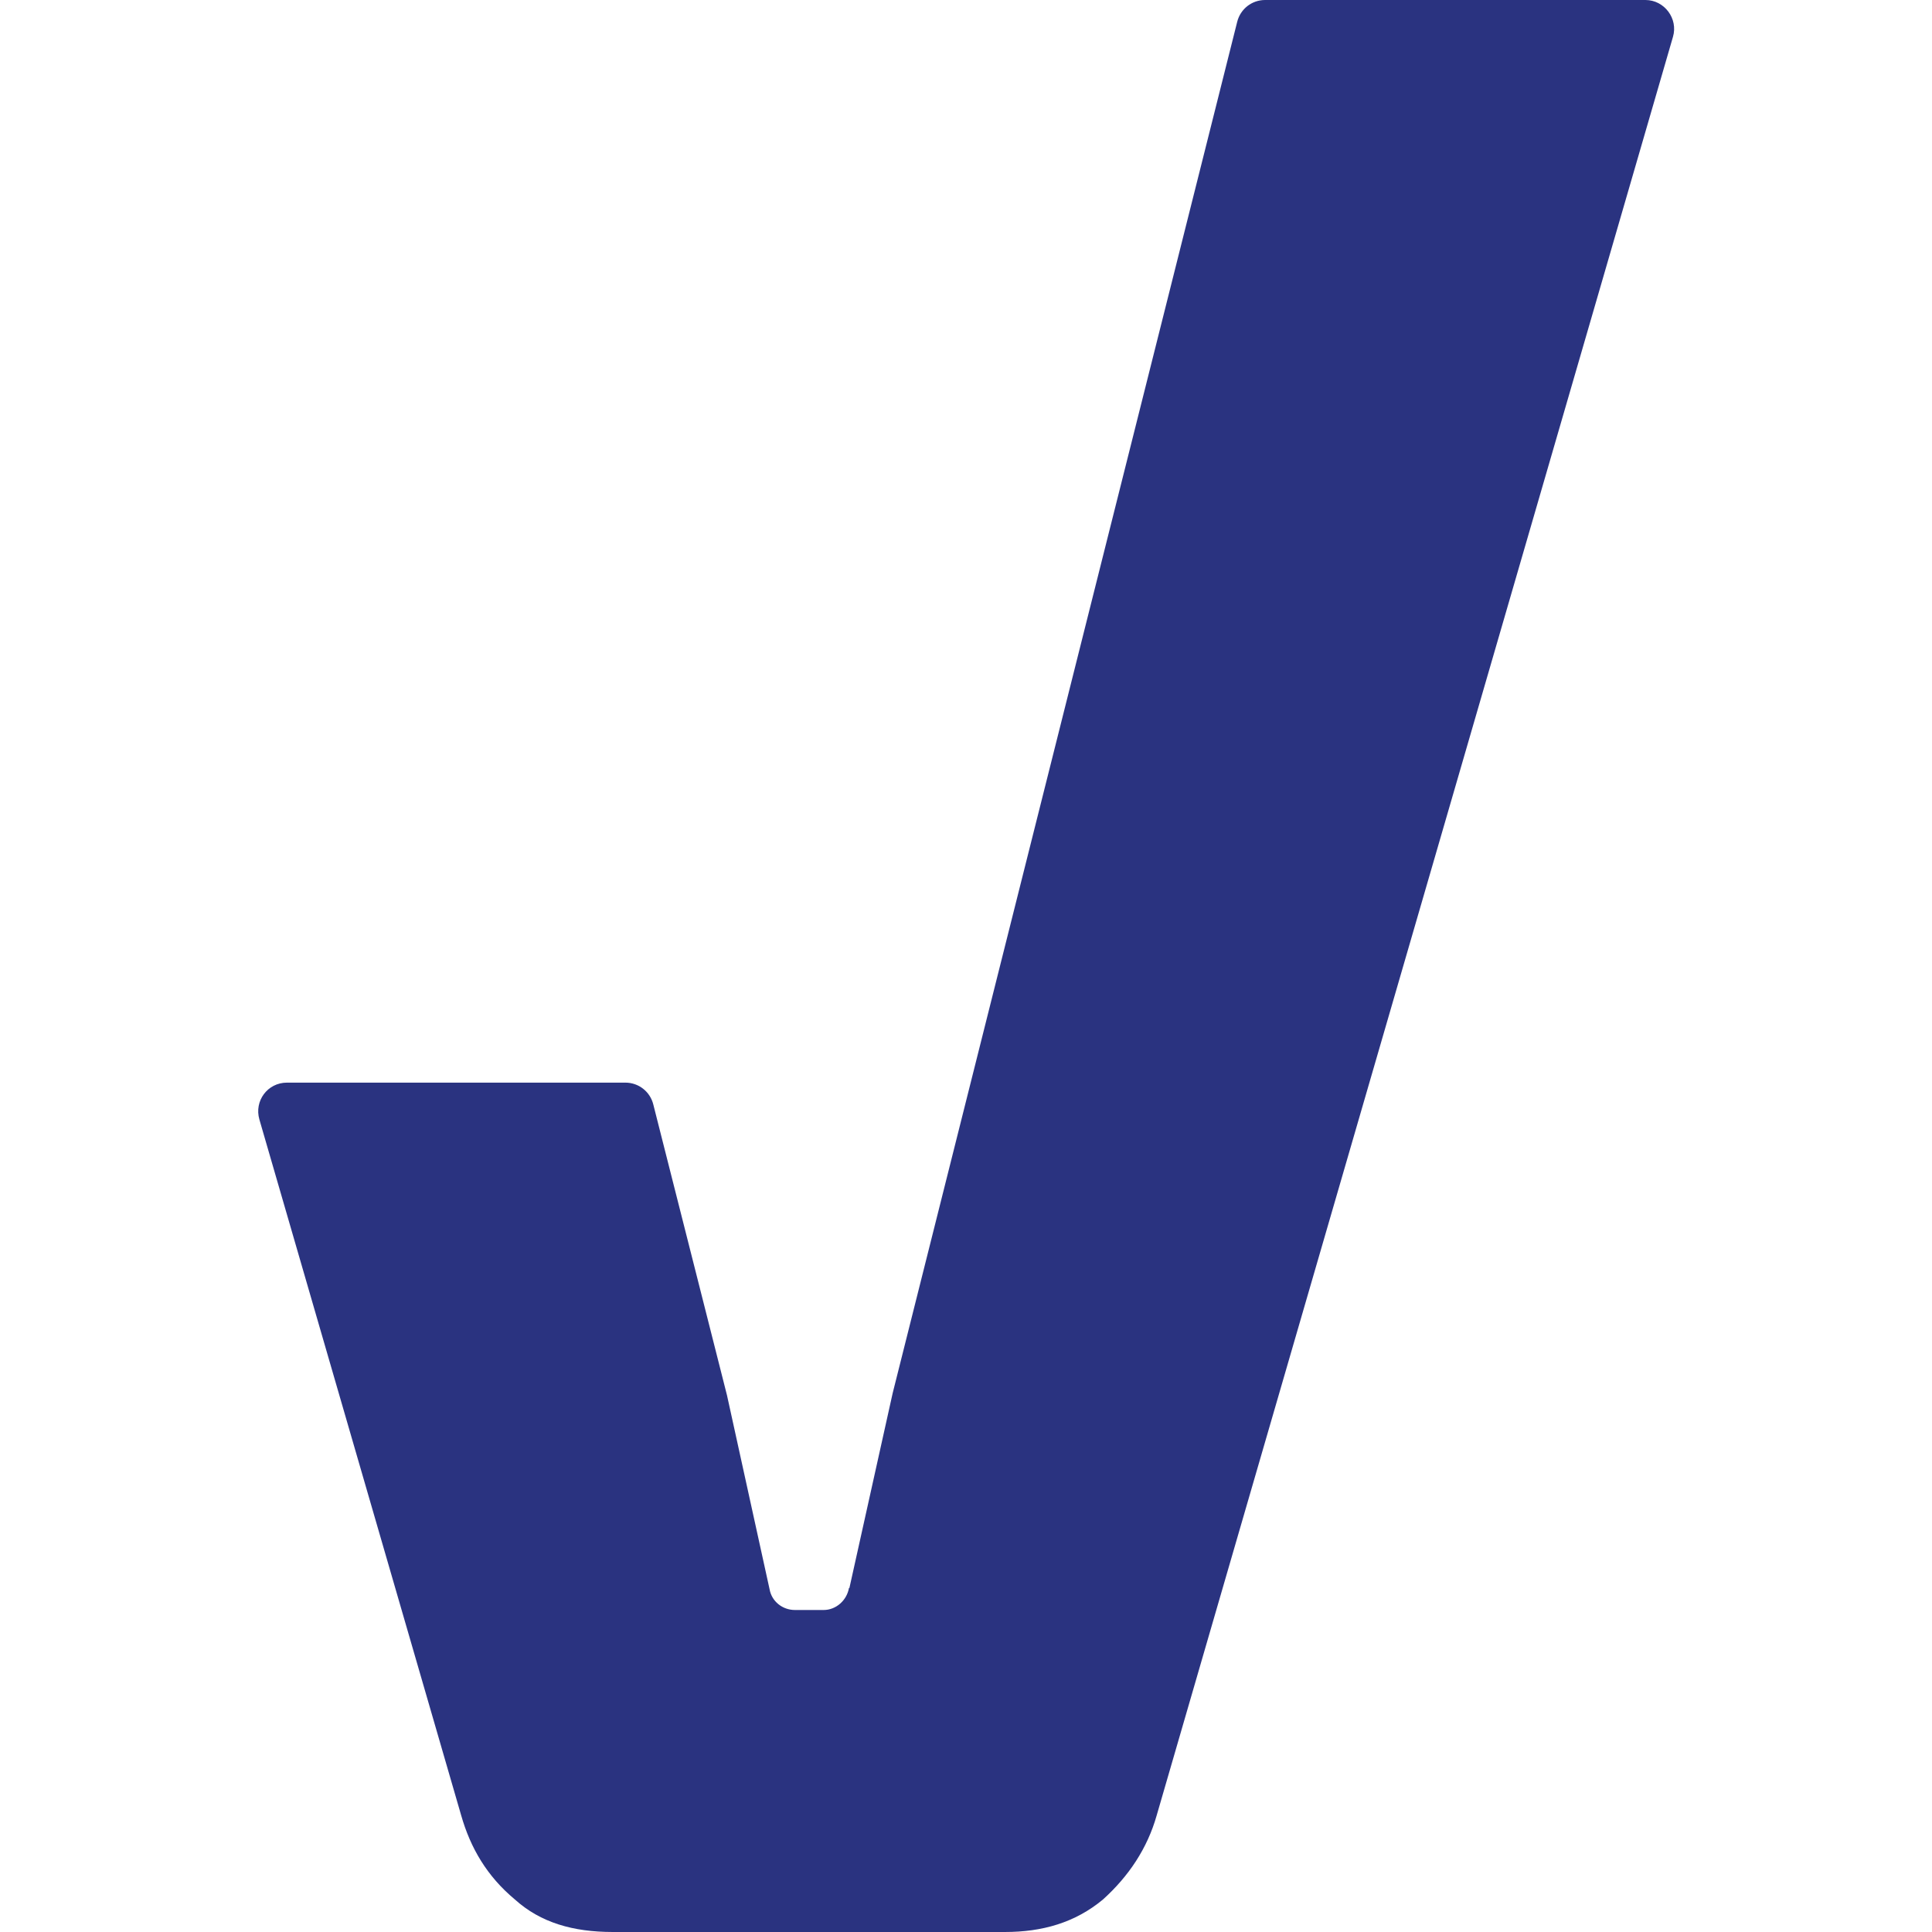
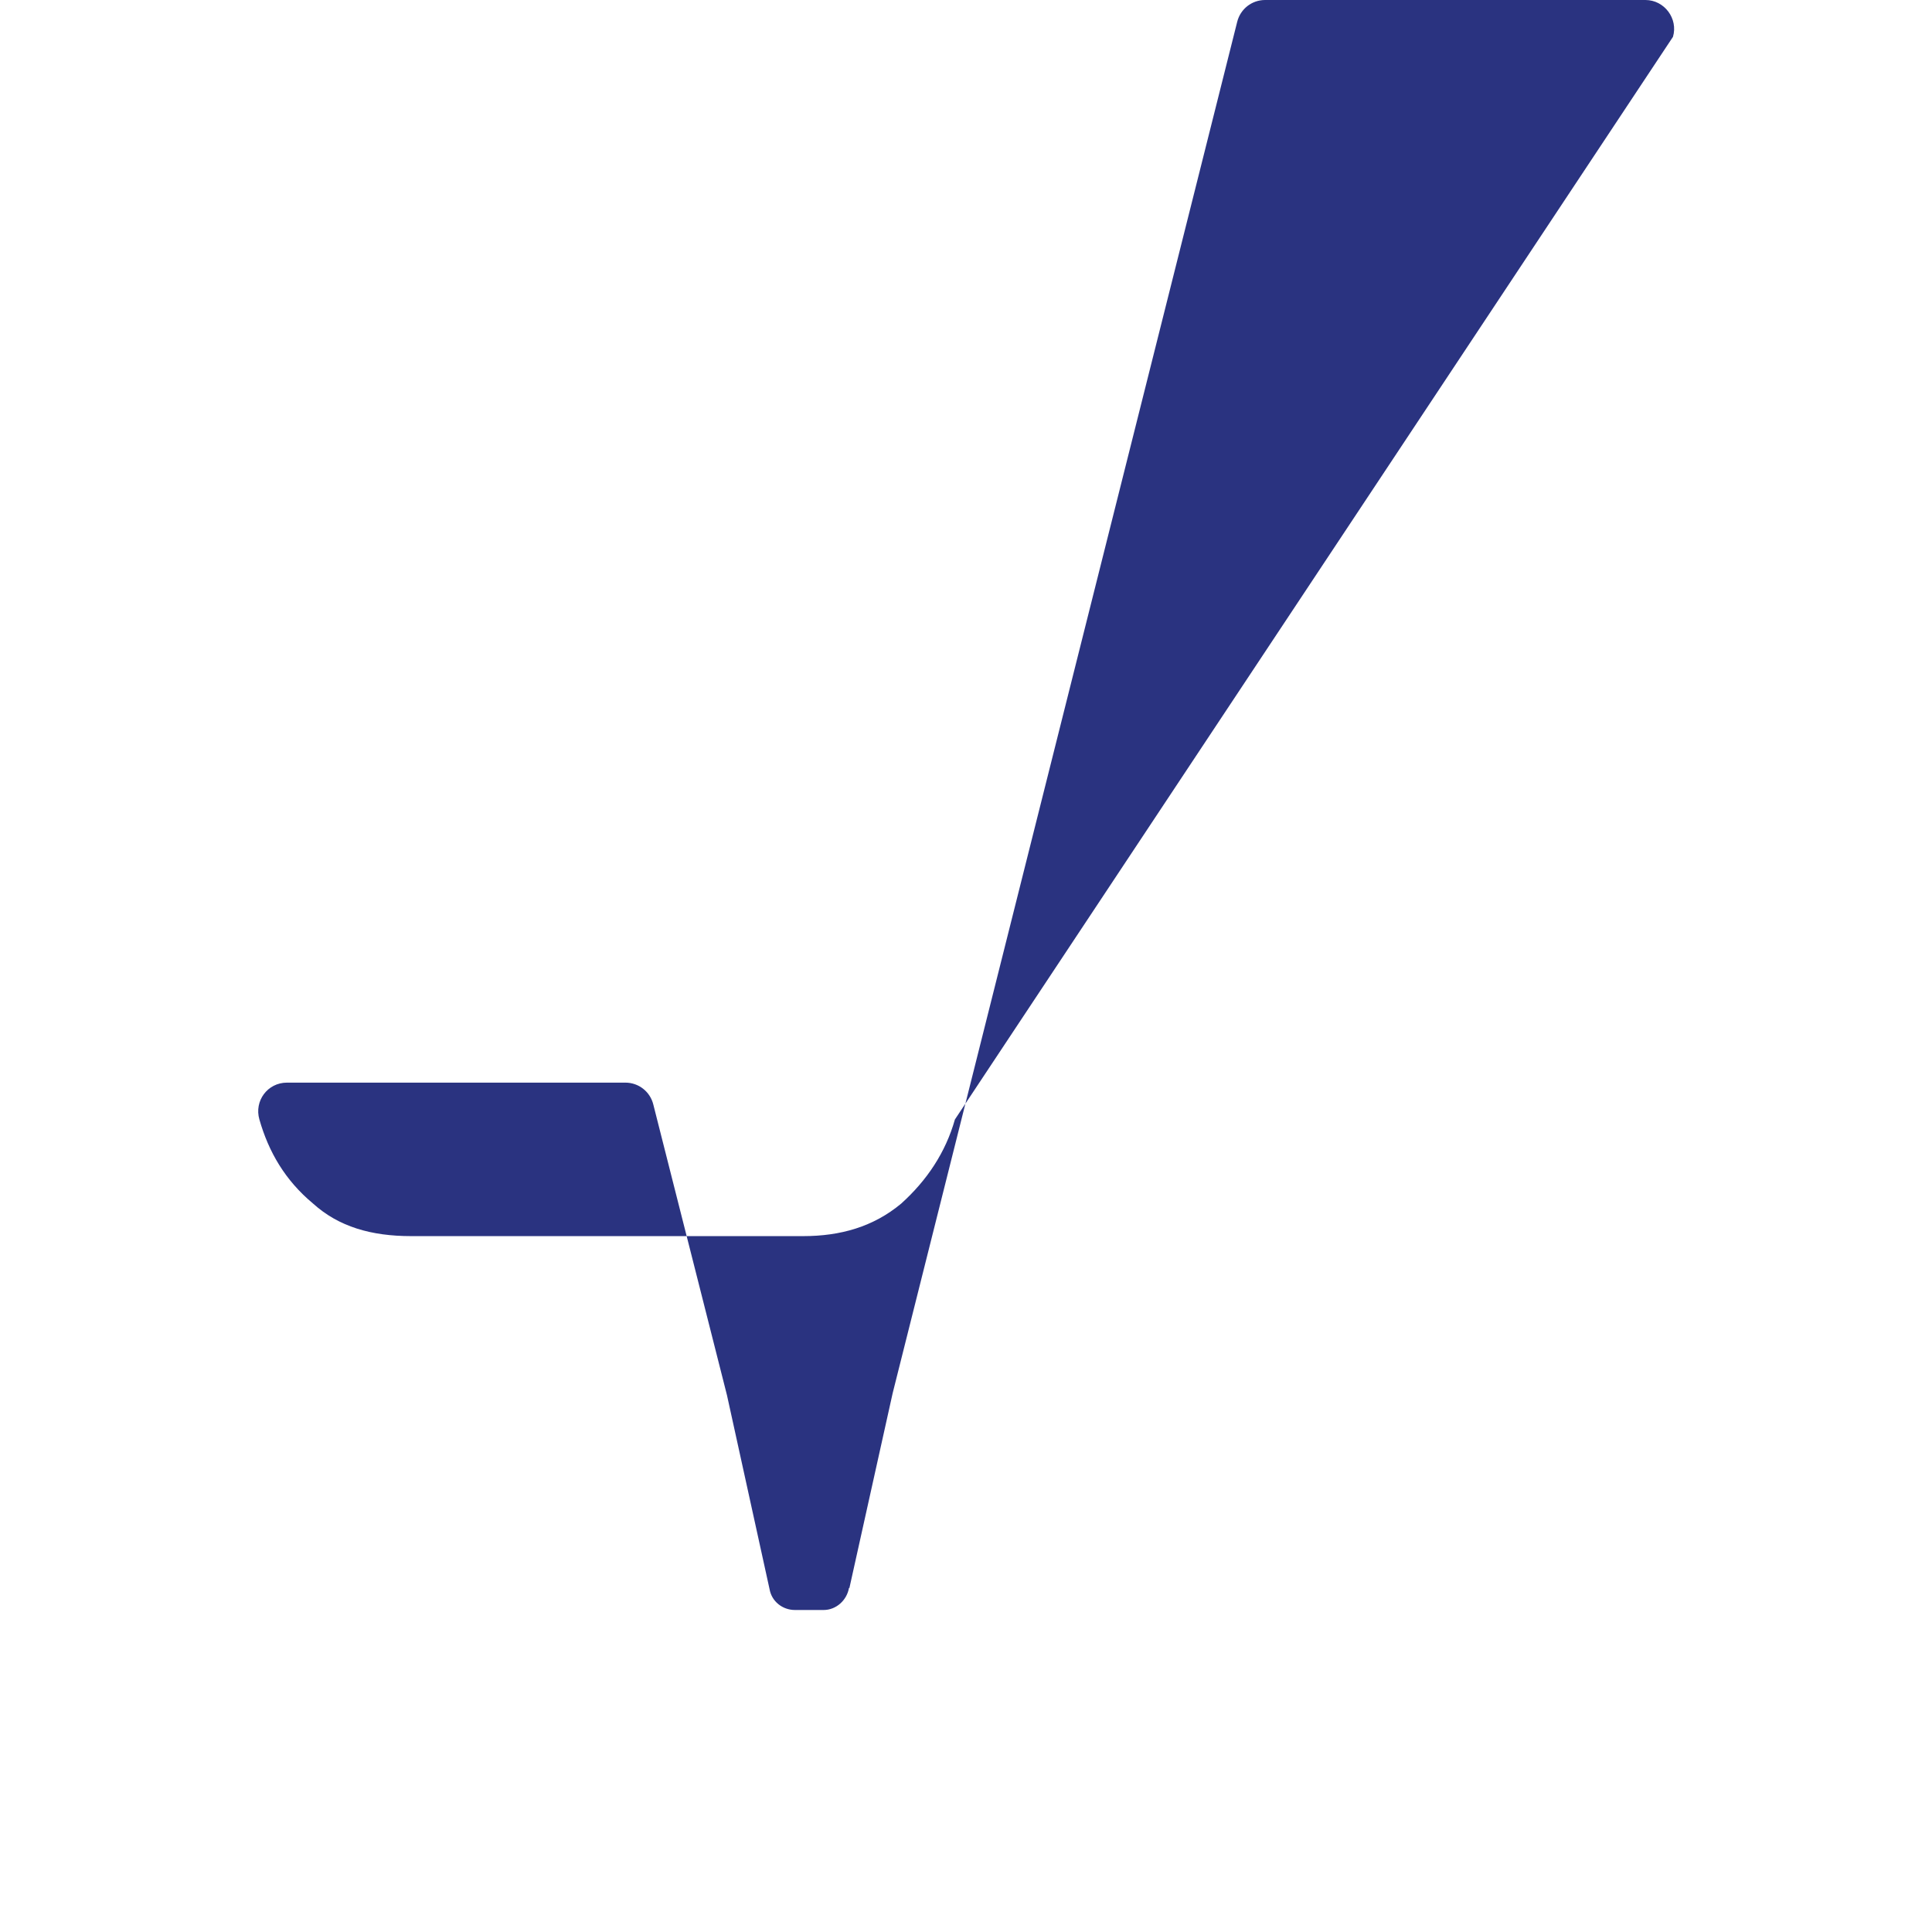
<svg xmlns="http://www.w3.org/2000/svg" id="Warstwa_1" data-name="Warstwa 1" viewBox="0 0 54 54" width="54" height="54">
  <defs>
    <style>
      .cls-1 {
        fill: #2a3380;
      }
    </style>
  </defs>
-   <path class="cls-1" d="M23.73,44.38c-.06.35-.36.62-.71.62h-.8c-.35,0-.65-.24-.71-.58l-1.19-5.42-2.06-8.13c-.09-.36-.41-.61-.78-.61h-9.46c-.54,0-.92.51-.77,1.03l5.64,19.45c.26.91.72,1.7,1.5,2.35.72.65,1.63.91,2.74.91h10.96c1.04,0,1.96-.26,2.74-.91.72-.65,1.24-1.43,1.5-2.35L46.76,1.03c.15-.51-.24-1.03-.77-1.03h-10.63c-.37,0-.69.25-.78.61l-9.63,38.33-1.21,5.45Z" />
+   <path class="cls-1" d="M23.73,44.38c-.06.35-.36.62-.71.62h-.8c-.35,0-.65-.24-.71-.58l-1.19-5.42-2.06-8.13c-.09-.36-.41-.61-.78-.61h-9.46c-.54,0-.92.51-.77,1.03c.26.91.72,1.7,1.5,2.35.72.65,1.63.91,2.74.91h10.96c1.04,0,1.96-.26,2.74-.91.72-.65,1.24-1.43,1.5-2.35L46.76,1.03c.15-.51-.24-1.03-.77-1.03h-10.63c-.37,0-.69.25-.78.61l-9.63,38.33-1.21,5.45Z" />
</svg>